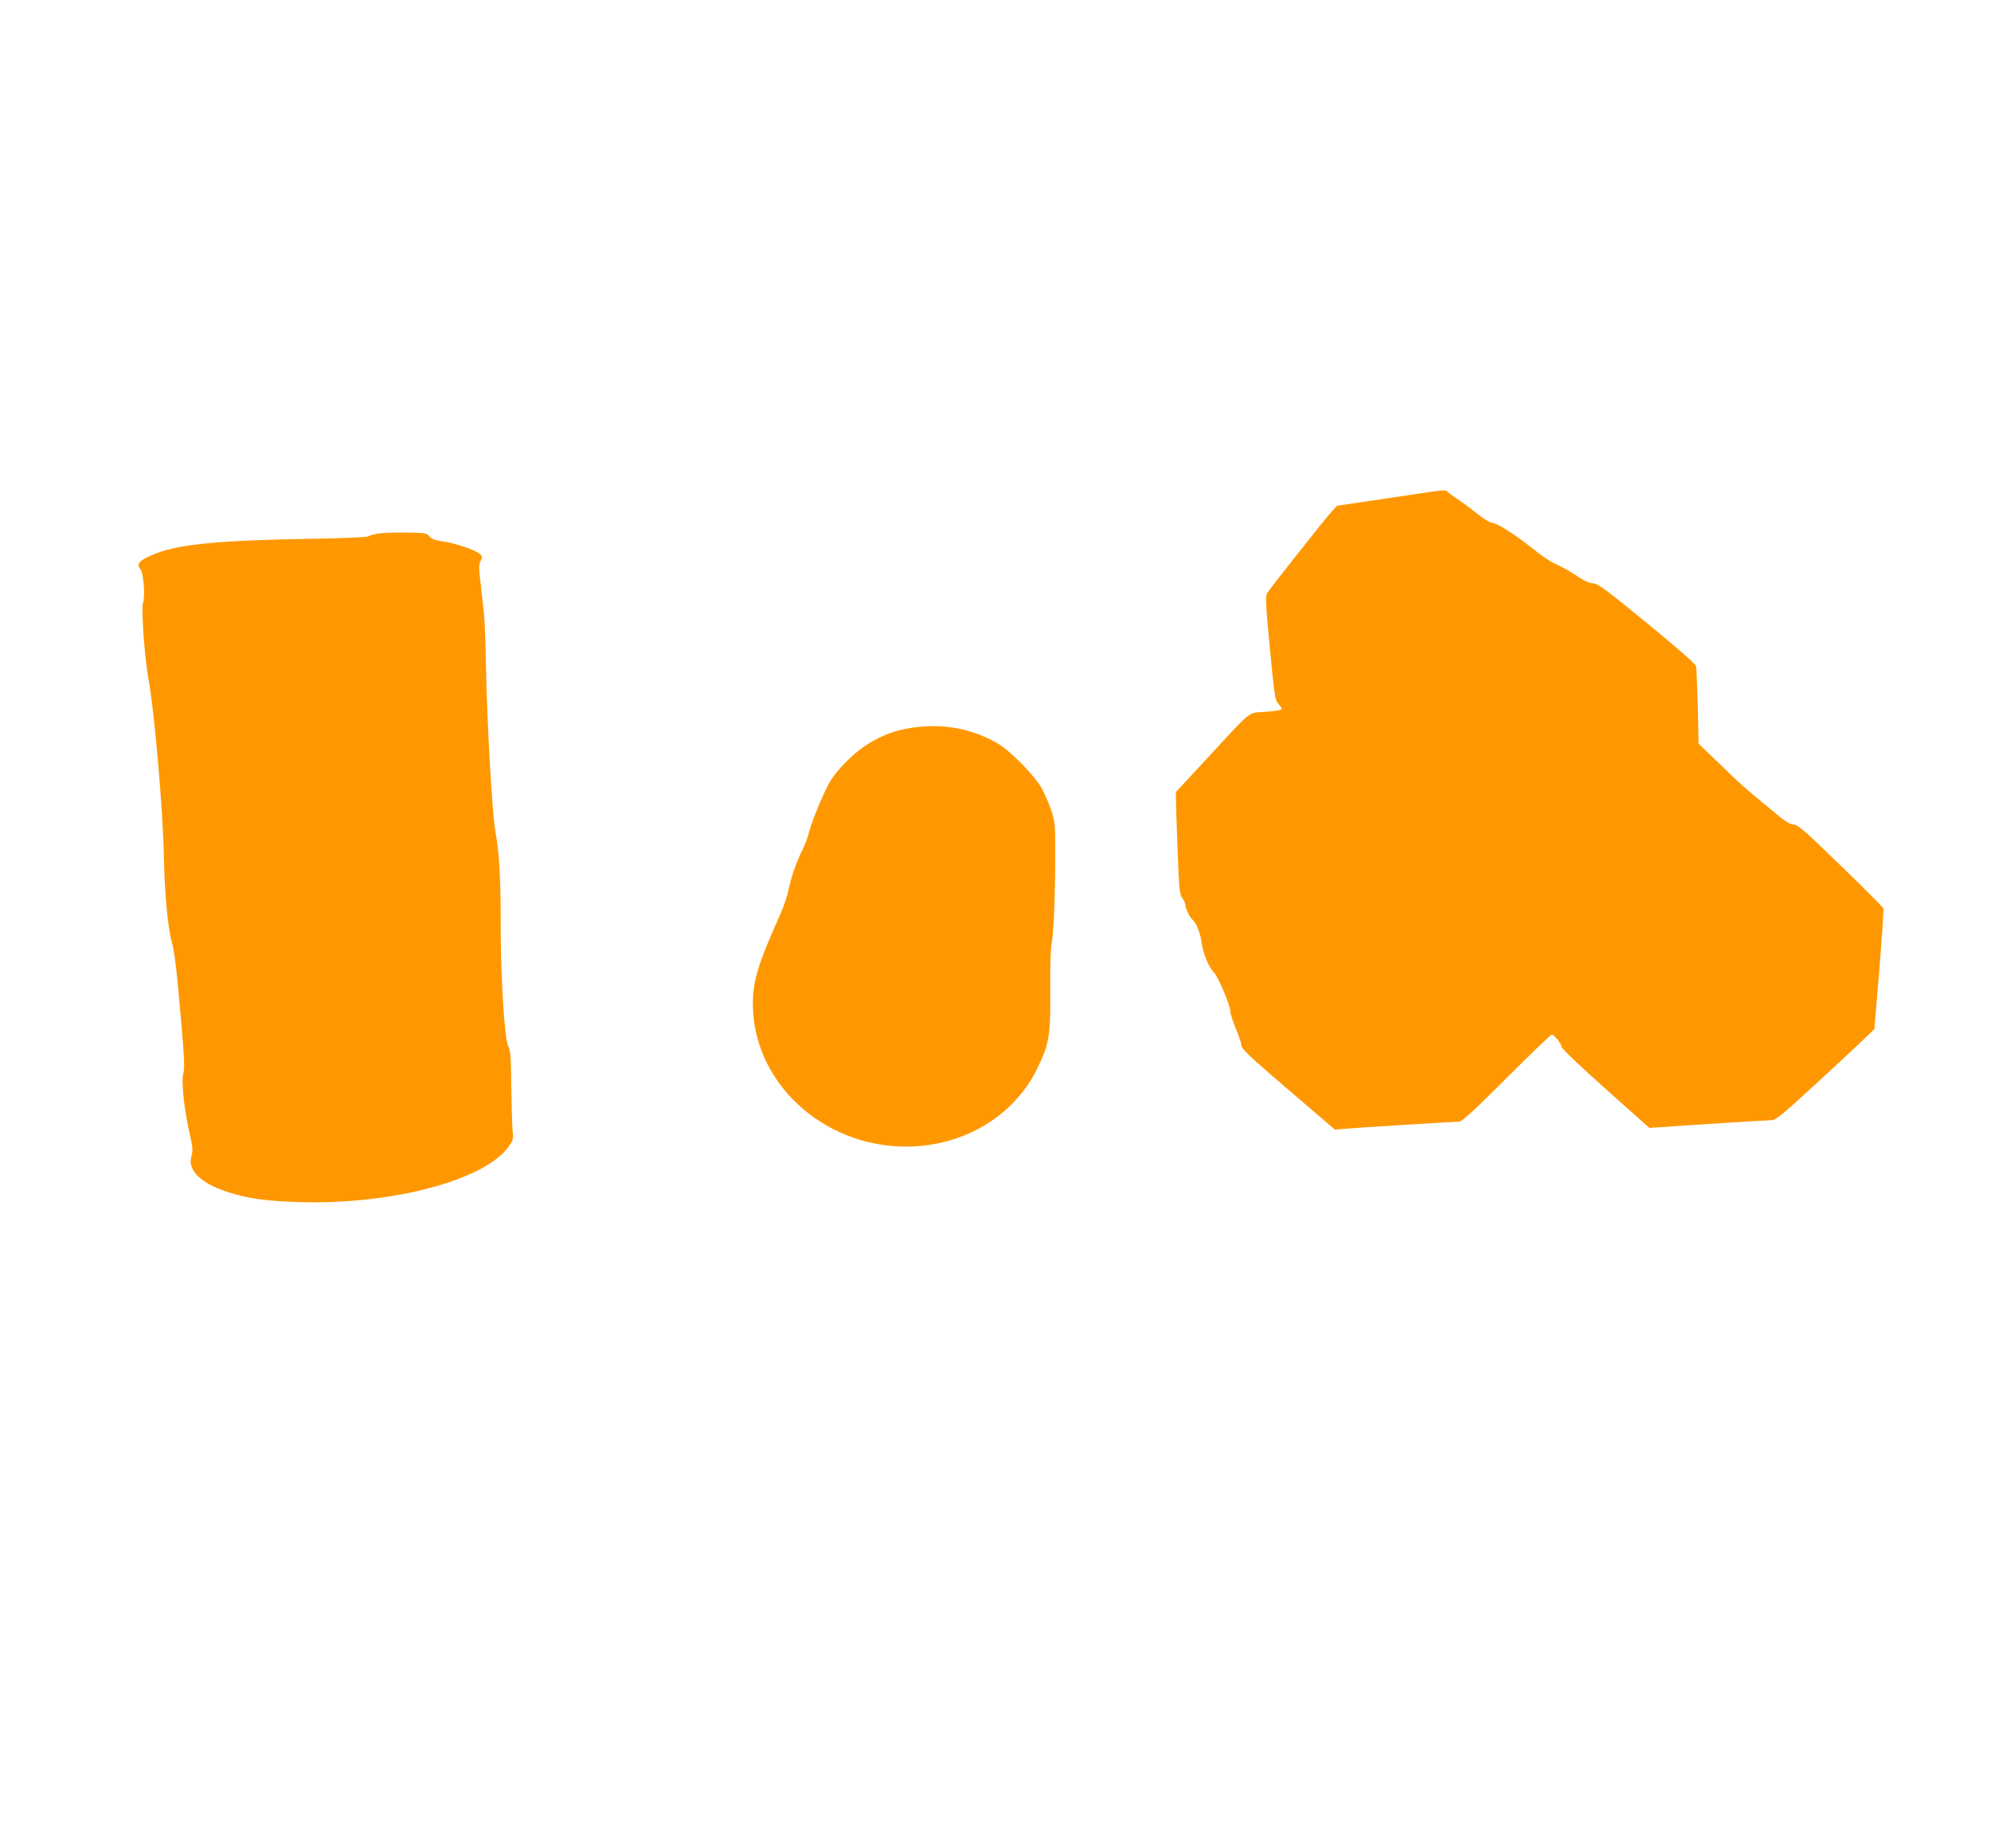
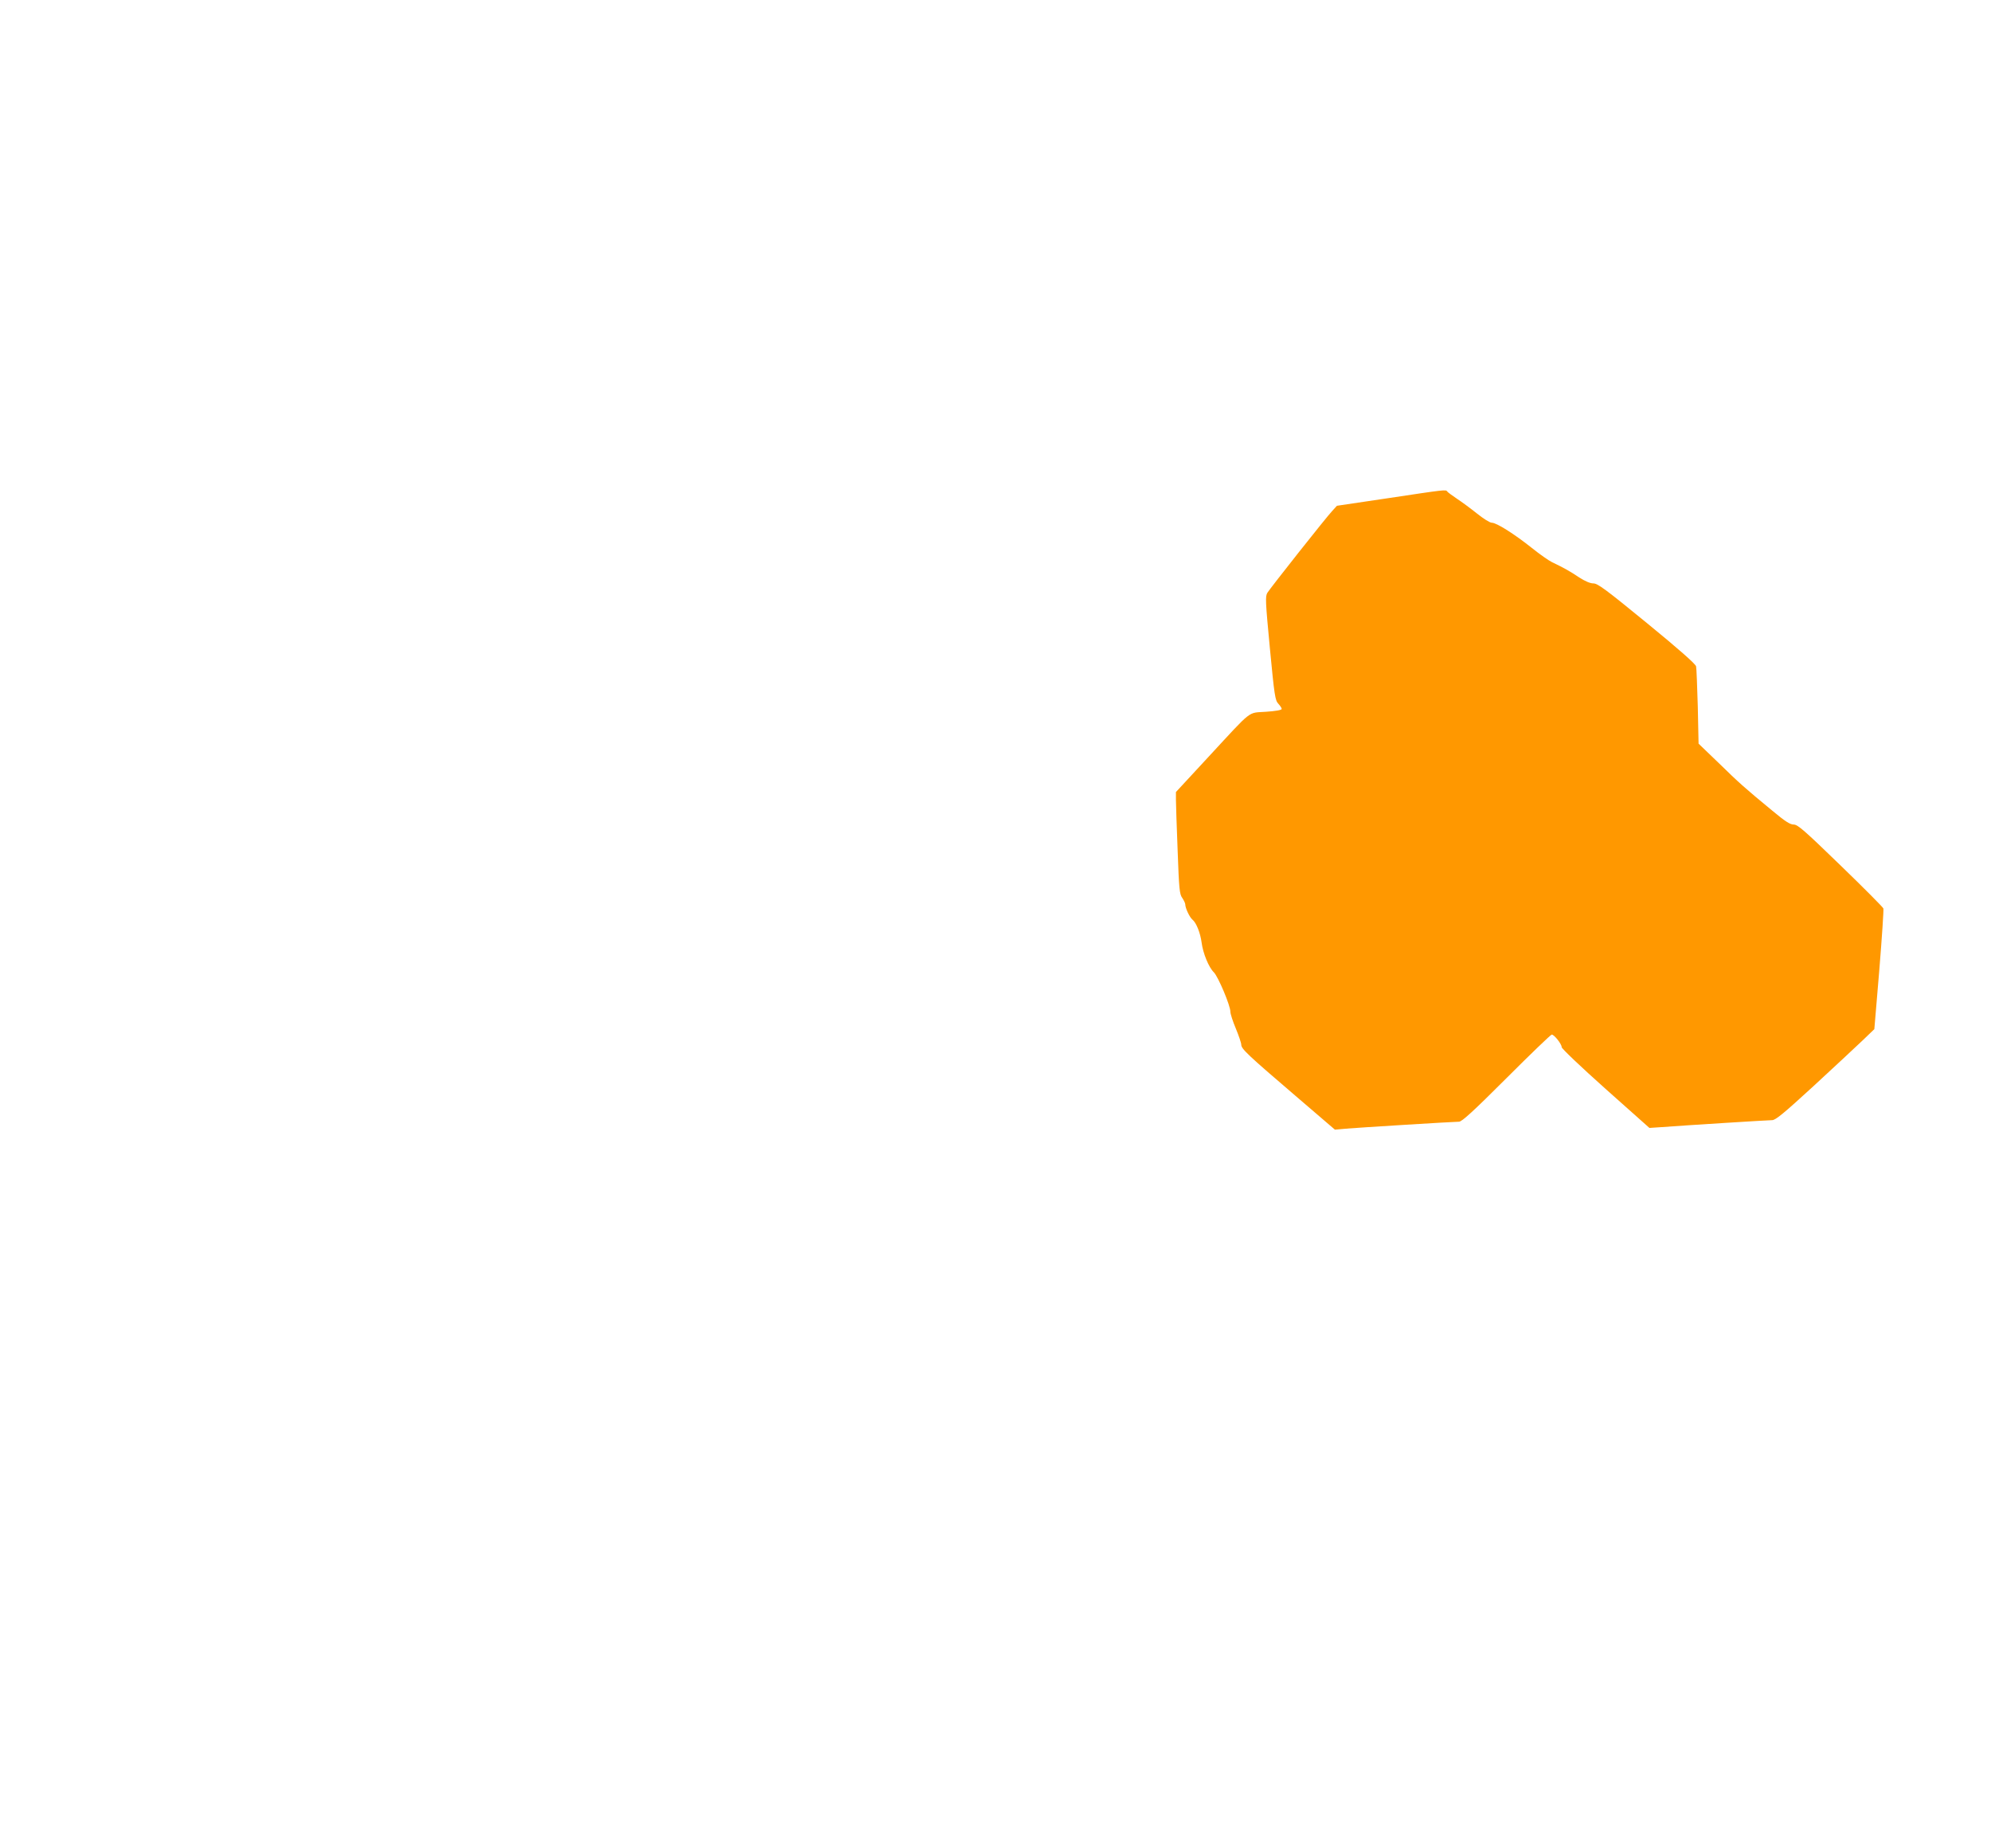
<svg xmlns="http://www.w3.org/2000/svg" version="1.0" width="1280pt" height="1188pt" viewBox="0 0 1280 1188" preserveAspectRatio="xMidYMid meet">
  <g transform="translate(0,1188) scale(0.1,-0.1)" fill="#ff9800" stroke="none">
    <path d="M8925 8678 l-330 -49 -30 -33 c-39 -41 -396 -493 -417 -526 -14 -23 -13 -53 16 -357 29 -305 34 -335 54 -356 12 -13 22 -28 22 -34 0 -7 -40 -14 -101 -18 -120 -9 -81 22 -368 -288 l-211 -228 0 -50 c0 -27 5 -174 11 -327 9 -248 12 -280 30 -304 10 -15 19 -34 19 -41 0 -24 28 -83 46 -98 25 -20 51 -86 59 -147 9 -70 46 -160 79 -192 28 -29 106 -213 106 -253 0 -14 16 -63 35 -108 19 -46 35 -93 35 -104 0 -27 44 -68 349 -329 l253 -217 67 6 c82 7 697 45 731 45 18 0 90 65 305 280 154 154 285 280 291 280 16 0 64 -61 64 -81 0 -9 123 -126 282 -268 l282 -251 75 5 c175 13 688 45 714 45 22 0 74 43 265 218 130 120 272 252 315 293 l77 74 32 381 c17 210 29 388 26 395 -3 8 -127 133 -276 277 -232 225 -275 262 -300 262 -24 0 -55 20 -139 90 -176 145 -212 177 -345 307 l-128 123 -5 238 c-4 130 -8 247 -11 259 -3 15 -113 112 -316 278 -265 217 -317 255 -344 255 -21 0 -53 14 -91 38 -56 38 -97 61 -176 99 -21 10 -79 51 -129 91 -113 90 -227 162 -257 162 -13 0 -54 26 -94 58 -40 32 -98 75 -130 96 -31 21 -60 42 -63 47 -8 13 -14 12 -379 -43z" />
-     <path d="M2427 8450 c-27 -5 -54 -13 -60 -18 -7 -5 -166 -12 -357 -15 -597 -10 -851 -34 -1006 -94 -105 -41 -131 -67 -102 -100 21 -24 33 -177 17 -220 -12 -37 11 -357 37 -498 38 -208 93 -846 98 -1145 5 -229 25 -441 50 -534 19 -67 30 -161 61 -515 20 -230 23 -301 14 -328 -16 -50 5 -245 48 -426 12 -55 13 -76 4 -107 -27 -90 54 -172 227 -230 129 -43 254 -61 472 -67 597 -17 1195 144 1343 361 25 36 28 47 23 91 -3 28 -7 156 -9 285 -2 201 -5 240 -20 267 -24 46 -49 448 -48 798 0 280 -9 443 -34 580 -21 115 -54 698 -61 1075 -2 135 -8 283 -13 330 -5 47 -15 135 -22 197 -11 94 -11 116 1 138 12 23 12 28 -6 45 -25 24 -158 69 -241 81 -48 7 -70 15 -83 32 -17 21 -27 22 -152 24 -73 1 -155 -2 -181 -7z" />
-     <path d="M5920 7209 c-142 -13 -246 -49 -360 -124 -75 -50 -174 -149 -218 -219 -39 -62 -118 -249 -139 -329 -8 -34 -28 -87 -43 -117 -39 -77 -76 -185 -91 -261 -6 -35 -31 -107 -54 -159 -141 -314 -175 -425 -175 -574 1 -501 447 -916 985 -916 368 0 696 196 845 505 76 158 84 206 82 503 -1 158 2 271 9 300 13 54 24 333 23 597 0 167 -2 186 -27 260 -15 44 -43 109 -64 145 -47 80 -198 233 -275 279 -153 89 -318 126 -498 110z" />
  </g>
</svg>